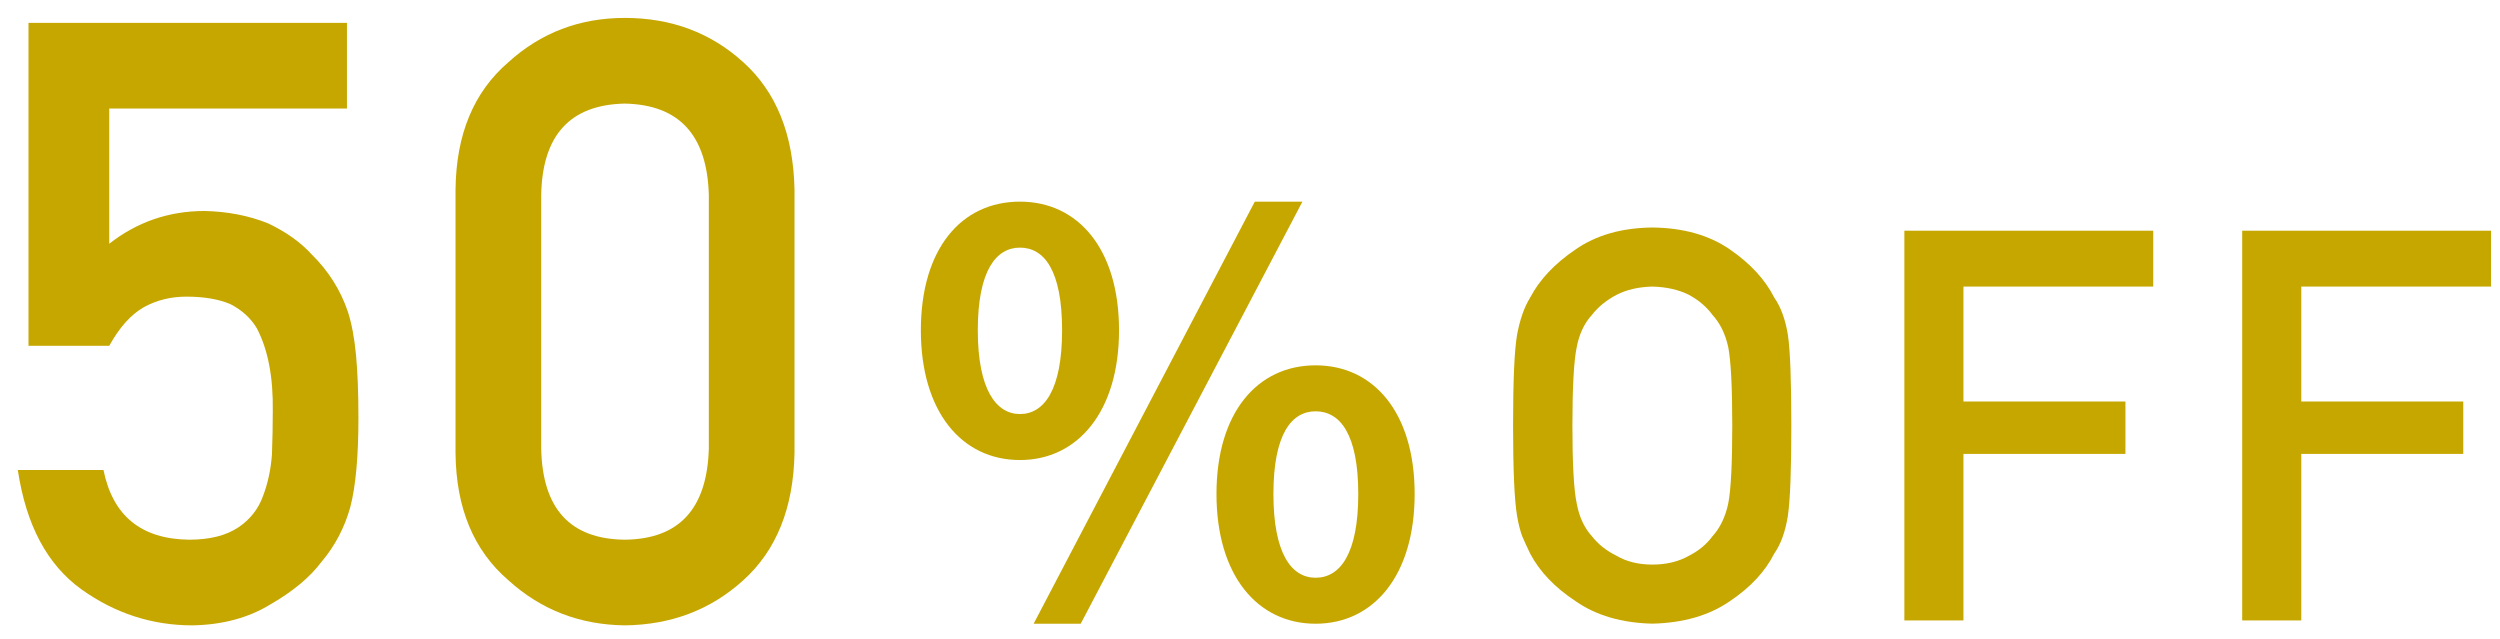
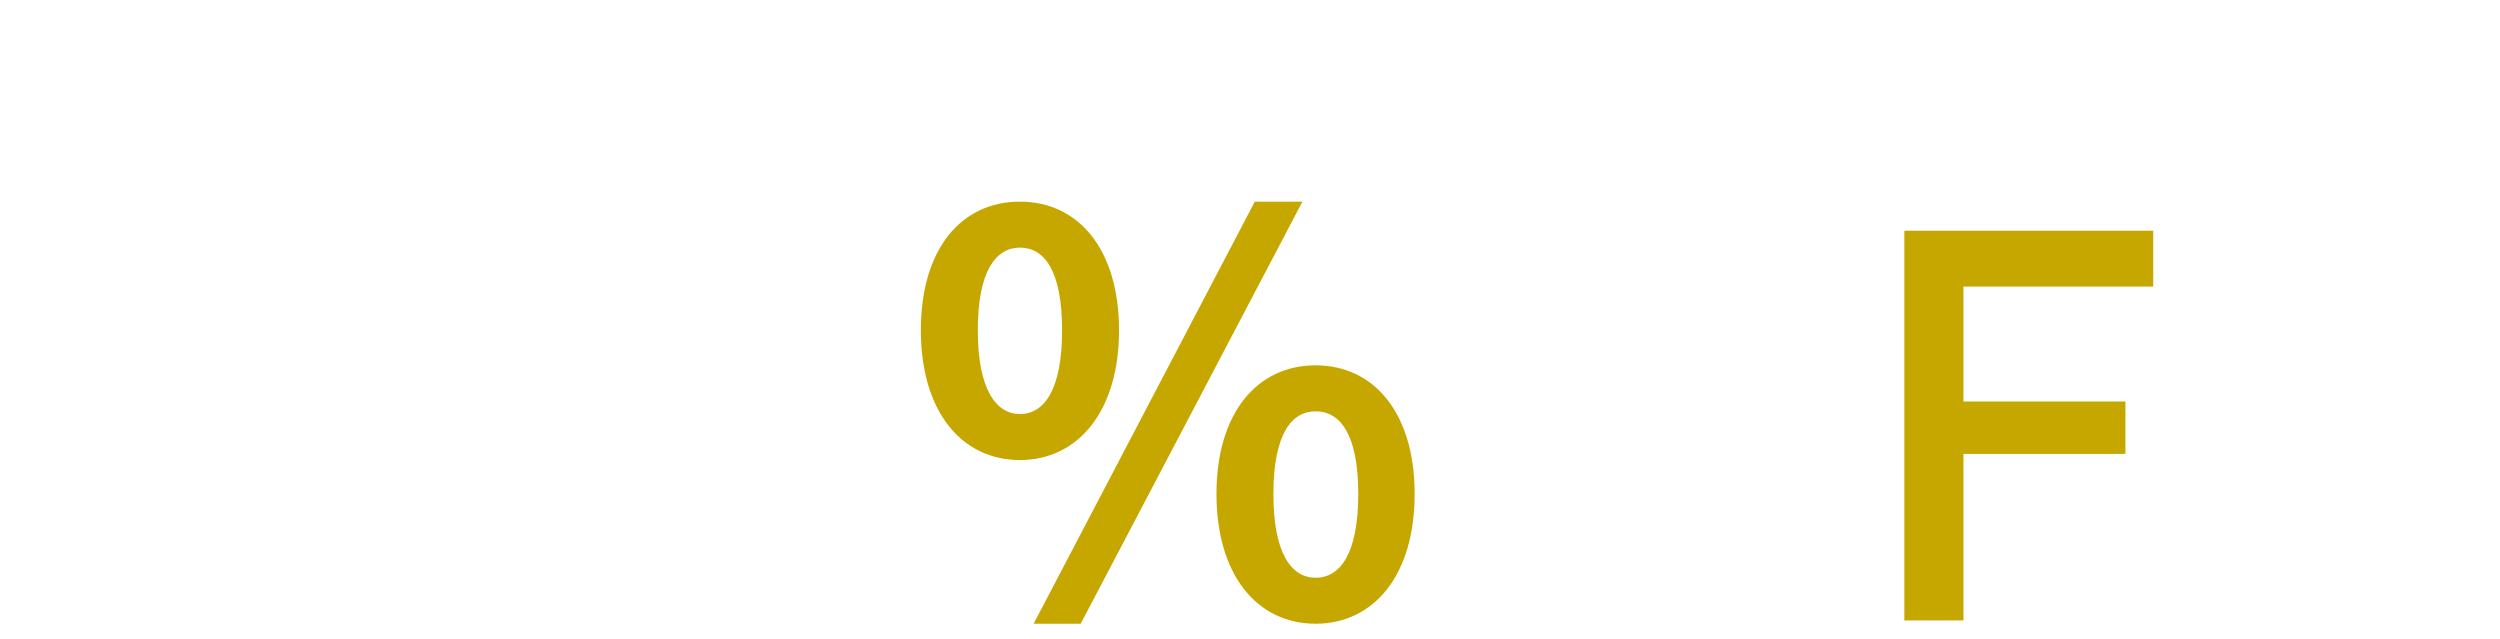
<svg xmlns="http://www.w3.org/2000/svg" width="137" height="35" viewBox="0 0 137 35" fill="none">
-   <path d="M122.873 34V12.643H136.51V15.704H126.11V22.003H134.987V24.874H126.11V34H122.873Z" fill="#C6A700" />
  <path d="M104.359 34V12.643H117.997V15.704H107.597V22.003H116.474V24.874H107.597V34H104.359Z" fill="#C6A700" />
-   <path d="M82.916 23.321C82.916 20.841 82.99 19.181 83.136 18.341C83.293 17.501 83.532 16.822 83.854 16.305C84.372 15.318 85.202 14.44 86.344 13.668C87.467 12.887 88.869 12.486 90.548 12.467C92.248 12.486 93.664 12.887 94.796 13.668C95.919 14.44 96.73 15.318 97.228 16.305C97.589 16.822 97.838 17.501 97.975 18.341C98.102 19.181 98.165 20.841 98.165 23.321C98.165 25.763 98.102 27.413 97.975 28.273C97.838 29.132 97.589 29.82 97.228 30.338C96.73 31.324 95.919 32.193 94.796 32.945C93.664 33.727 92.248 34.137 90.548 34.176C88.869 34.137 87.467 33.727 86.344 32.945C85.202 32.193 84.372 31.324 83.854 30.338C83.698 30.016 83.556 29.708 83.429 29.415C83.312 29.112 83.214 28.731 83.136 28.273C82.99 27.413 82.916 25.763 82.916 23.321ZM86.168 23.321C86.168 25.421 86.247 26.842 86.403 27.584C86.54 28.326 86.818 28.927 87.238 29.386C87.58 29.825 88.029 30.182 88.585 30.455C89.132 30.777 89.787 30.939 90.548 30.939C91.32 30.939 91.989 30.777 92.555 30.455C93.092 30.182 93.522 29.825 93.844 29.386C94.264 28.927 94.552 28.326 94.709 27.584C94.855 26.842 94.928 25.421 94.928 23.321C94.928 21.222 94.855 19.791 94.709 19.029C94.552 18.307 94.264 17.716 93.844 17.257C93.522 16.817 93.092 16.451 92.555 16.158C91.989 15.875 91.32 15.724 90.548 15.704C89.787 15.724 89.132 15.875 88.585 16.158C88.029 16.451 87.58 16.817 87.238 17.257C86.818 17.716 86.54 18.307 86.403 19.029C86.247 19.791 86.168 21.222 86.168 23.321Z" fill="#C6A700" />
  <path d="M55.893 25.21C52.683 25.21 50.463 22.54 50.463 18.1C50.463 13.63 52.683 11.05 55.893 11.05C59.073 11.05 61.323 13.63 61.323 18.1C61.323 22.54 59.073 25.21 55.893 25.21ZM55.893 22.69C57.213 22.69 58.203 21.37 58.203 18.1C58.203 14.8 57.213 13.57 55.893 13.57C54.603 13.57 53.583 14.8 53.583 18.1C53.583 21.37 54.603 22.69 55.893 22.69ZM72.093 34.18C68.913 34.18 66.663 31.54 66.663 27.07C66.663 22.6 68.913 20.02 72.093 20.02C75.273 20.02 77.523 22.6 77.523 27.07C77.523 31.54 75.273 34.18 72.093 34.18ZM72.093 31.66C73.443 31.66 74.433 30.34 74.433 27.07C74.433 23.8 73.443 22.54 72.093 22.54C70.773 22.54 69.783 23.8 69.783 27.07C69.783 30.34 70.773 31.66 72.093 31.66ZM56.643 34.18L68.763 11.05H71.373L59.223 34.18H56.643Z" fill="#C6A700" />
-   <path d="M38.844 24.566V10.685C38.754 7.406 37.22 5.737 34.24 5.677C31.245 5.737 29.718 7.406 29.658 10.685V24.566C29.718 27.876 31.245 29.545 34.24 29.575C37.22 29.545 38.754 27.876 38.844 24.566ZM24.963 24.836V10.394C24.993 7.369 25.959 5.04 27.861 3.408C29.643 1.791 31.769 0.982 34.24 0.982C36.785 0.982 38.949 1.791 40.731 3.408C42.543 5.04 43.479 7.369 43.539 10.394V24.836C43.479 27.846 42.543 30.167 40.731 31.799C38.949 33.416 36.785 34.24 34.24 34.27C31.769 34.24 29.643 33.416 27.861 31.799C25.959 30.167 24.993 27.846 24.963 24.836Z" fill="#C6A700" />
-   <path d="M1.561 18.951V1.252H19.013V5.946H5.986V13.358C7.513 12.161 9.258 11.562 11.219 11.562C12.477 11.591 13.63 11.816 14.678 12.235C15.666 12.7 16.468 13.269 17.081 13.942C17.995 14.841 18.654 15.882 19.058 17.064C19.268 17.708 19.417 18.494 19.507 19.423C19.597 20.366 19.642 21.527 19.642 22.904C19.642 25.031 19.492 26.663 19.193 27.801C18.878 28.924 18.354 29.92 17.62 30.788C16.977 31.642 16.041 32.42 14.813 33.124C13.615 33.858 12.192 34.24 10.545 34.27C8.329 34.27 6.3 33.611 4.458 32.293C2.587 30.945 1.426 28.767 0.977 25.757H5.671C6.18 28.273 7.745 29.545 10.366 29.575C11.489 29.575 12.387 29.351 13.061 28.901C13.705 28.467 14.154 27.898 14.409 27.194C14.678 26.491 14.843 25.727 14.903 24.903C14.933 24.095 14.948 23.309 14.948 22.545C14.978 20.673 14.686 19.153 14.072 17.985C13.742 17.431 13.256 16.99 12.612 16.66C11.968 16.391 11.167 16.256 10.208 16.256C9.355 16.256 8.576 16.451 7.872 16.84C7.169 17.244 6.54 17.948 5.986 18.951H1.561Z" fill="#C6A700" />
</svg>